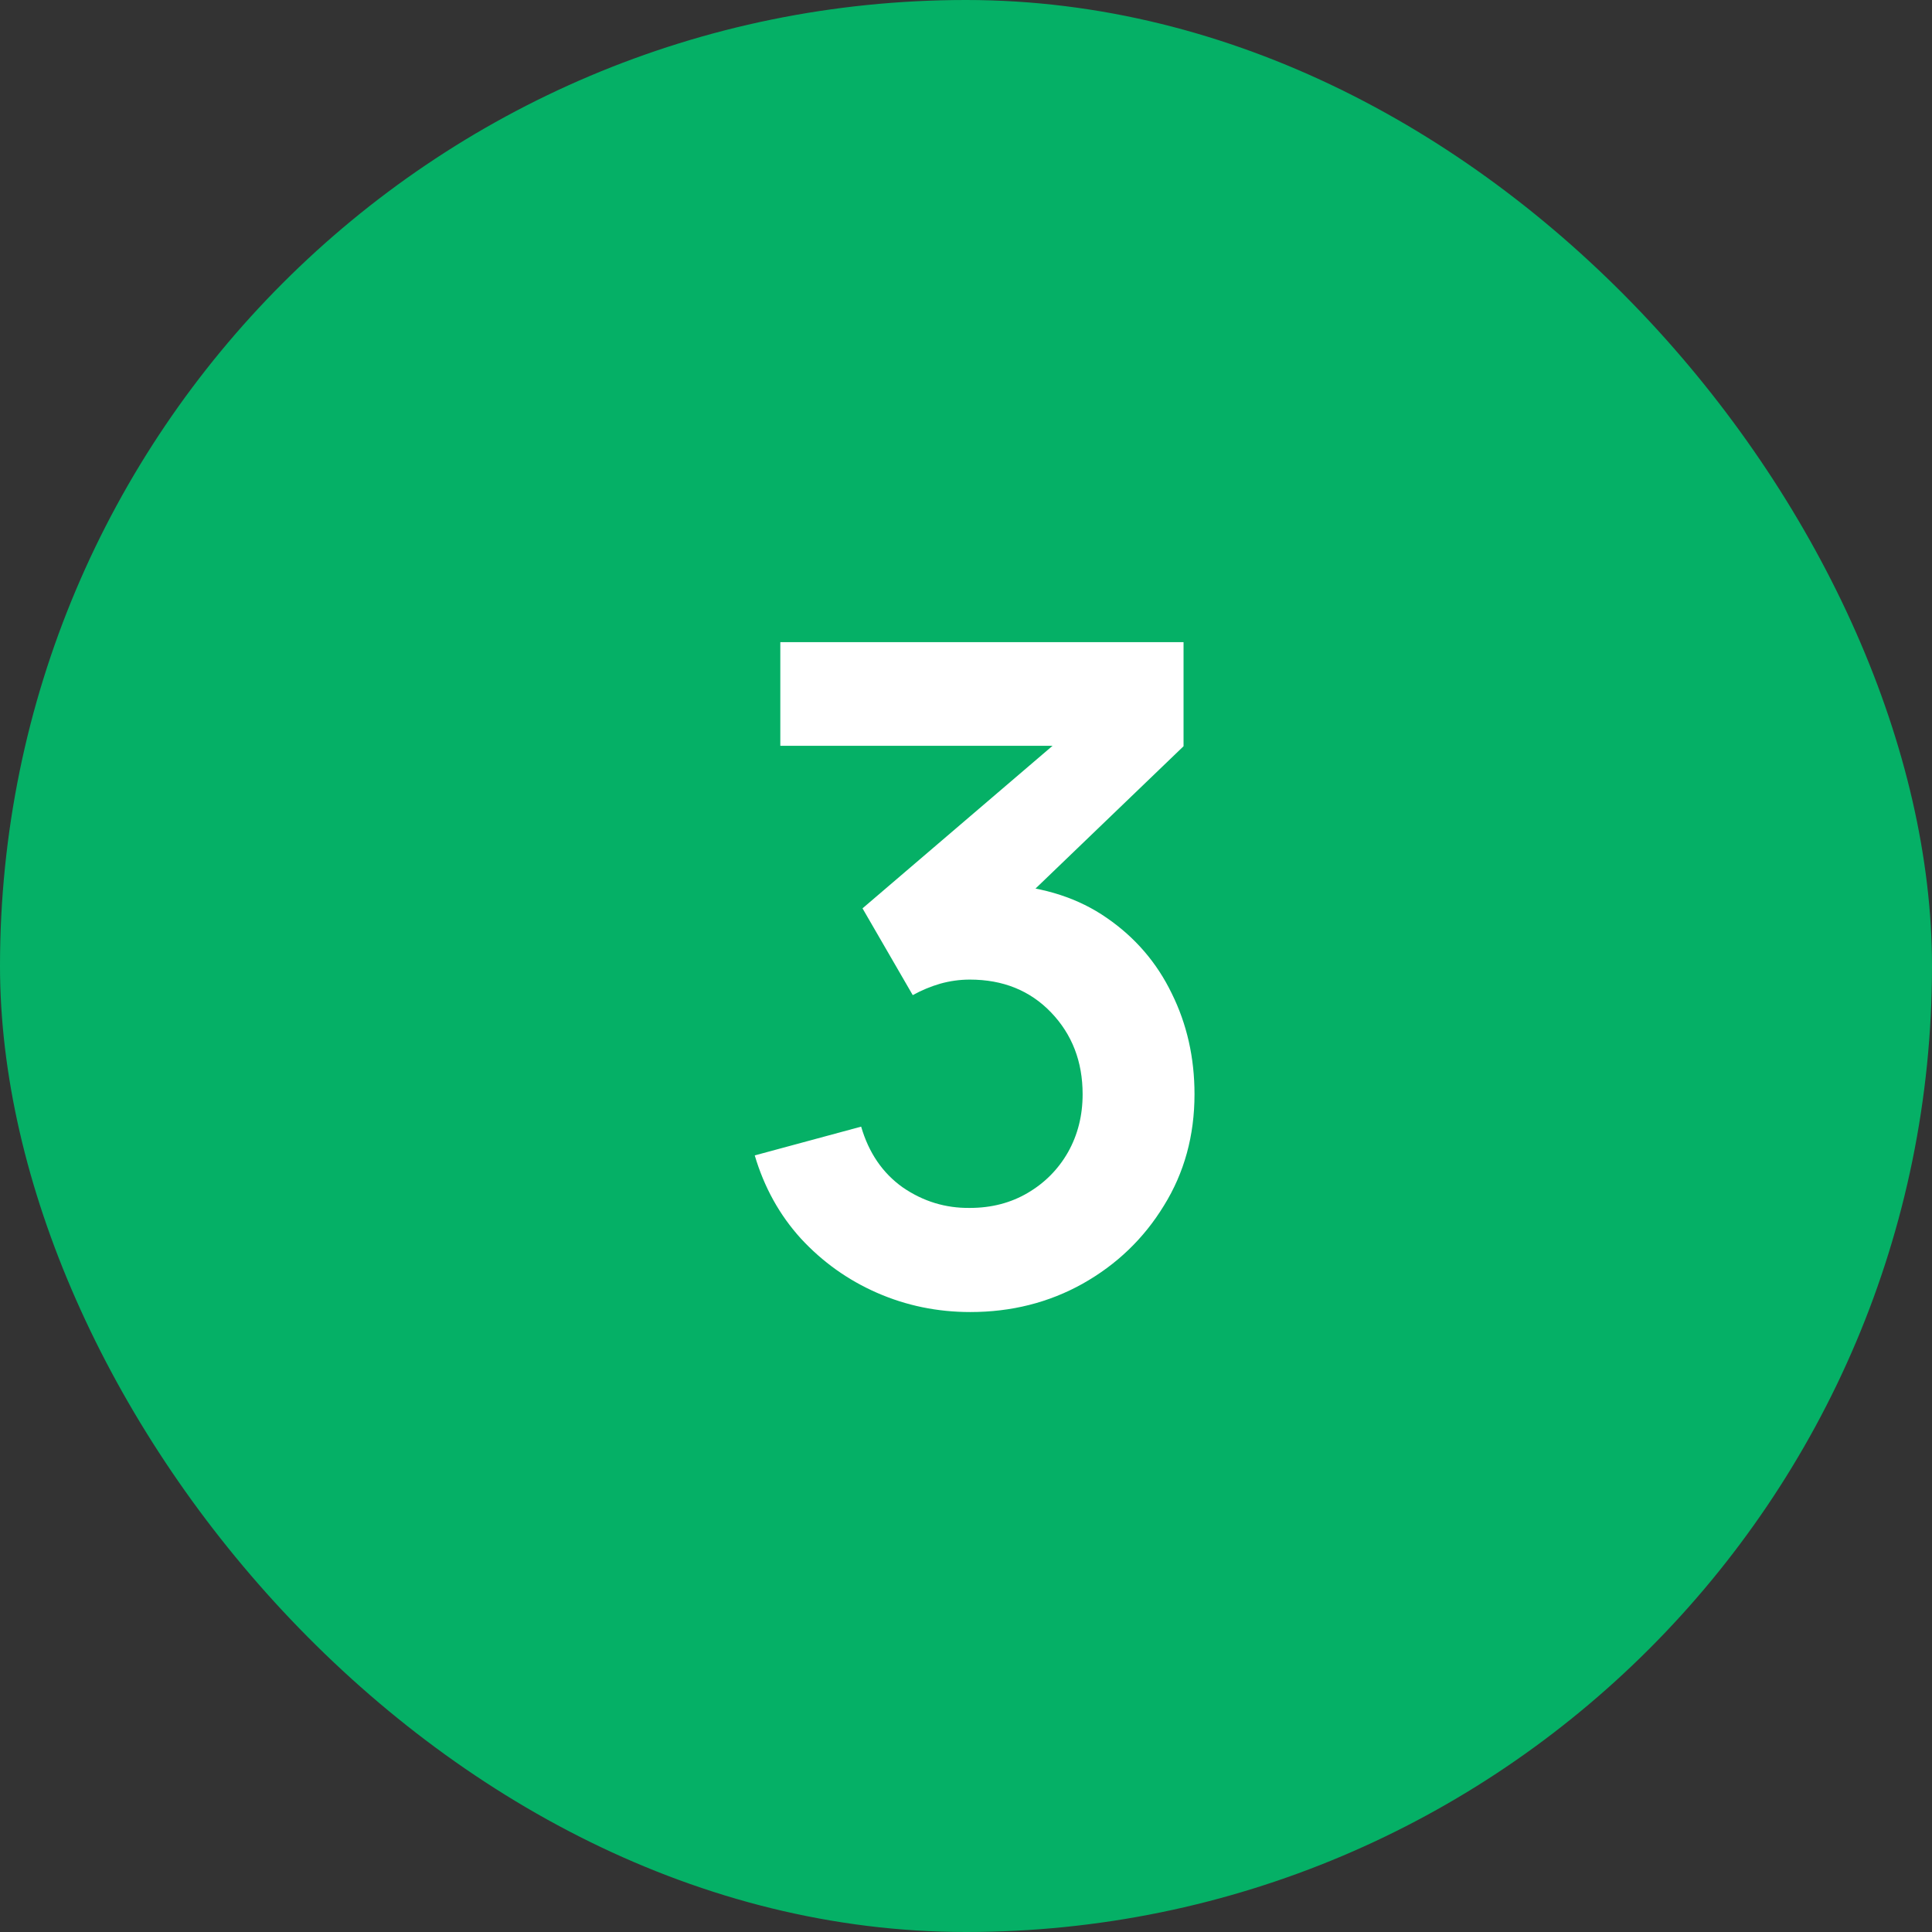
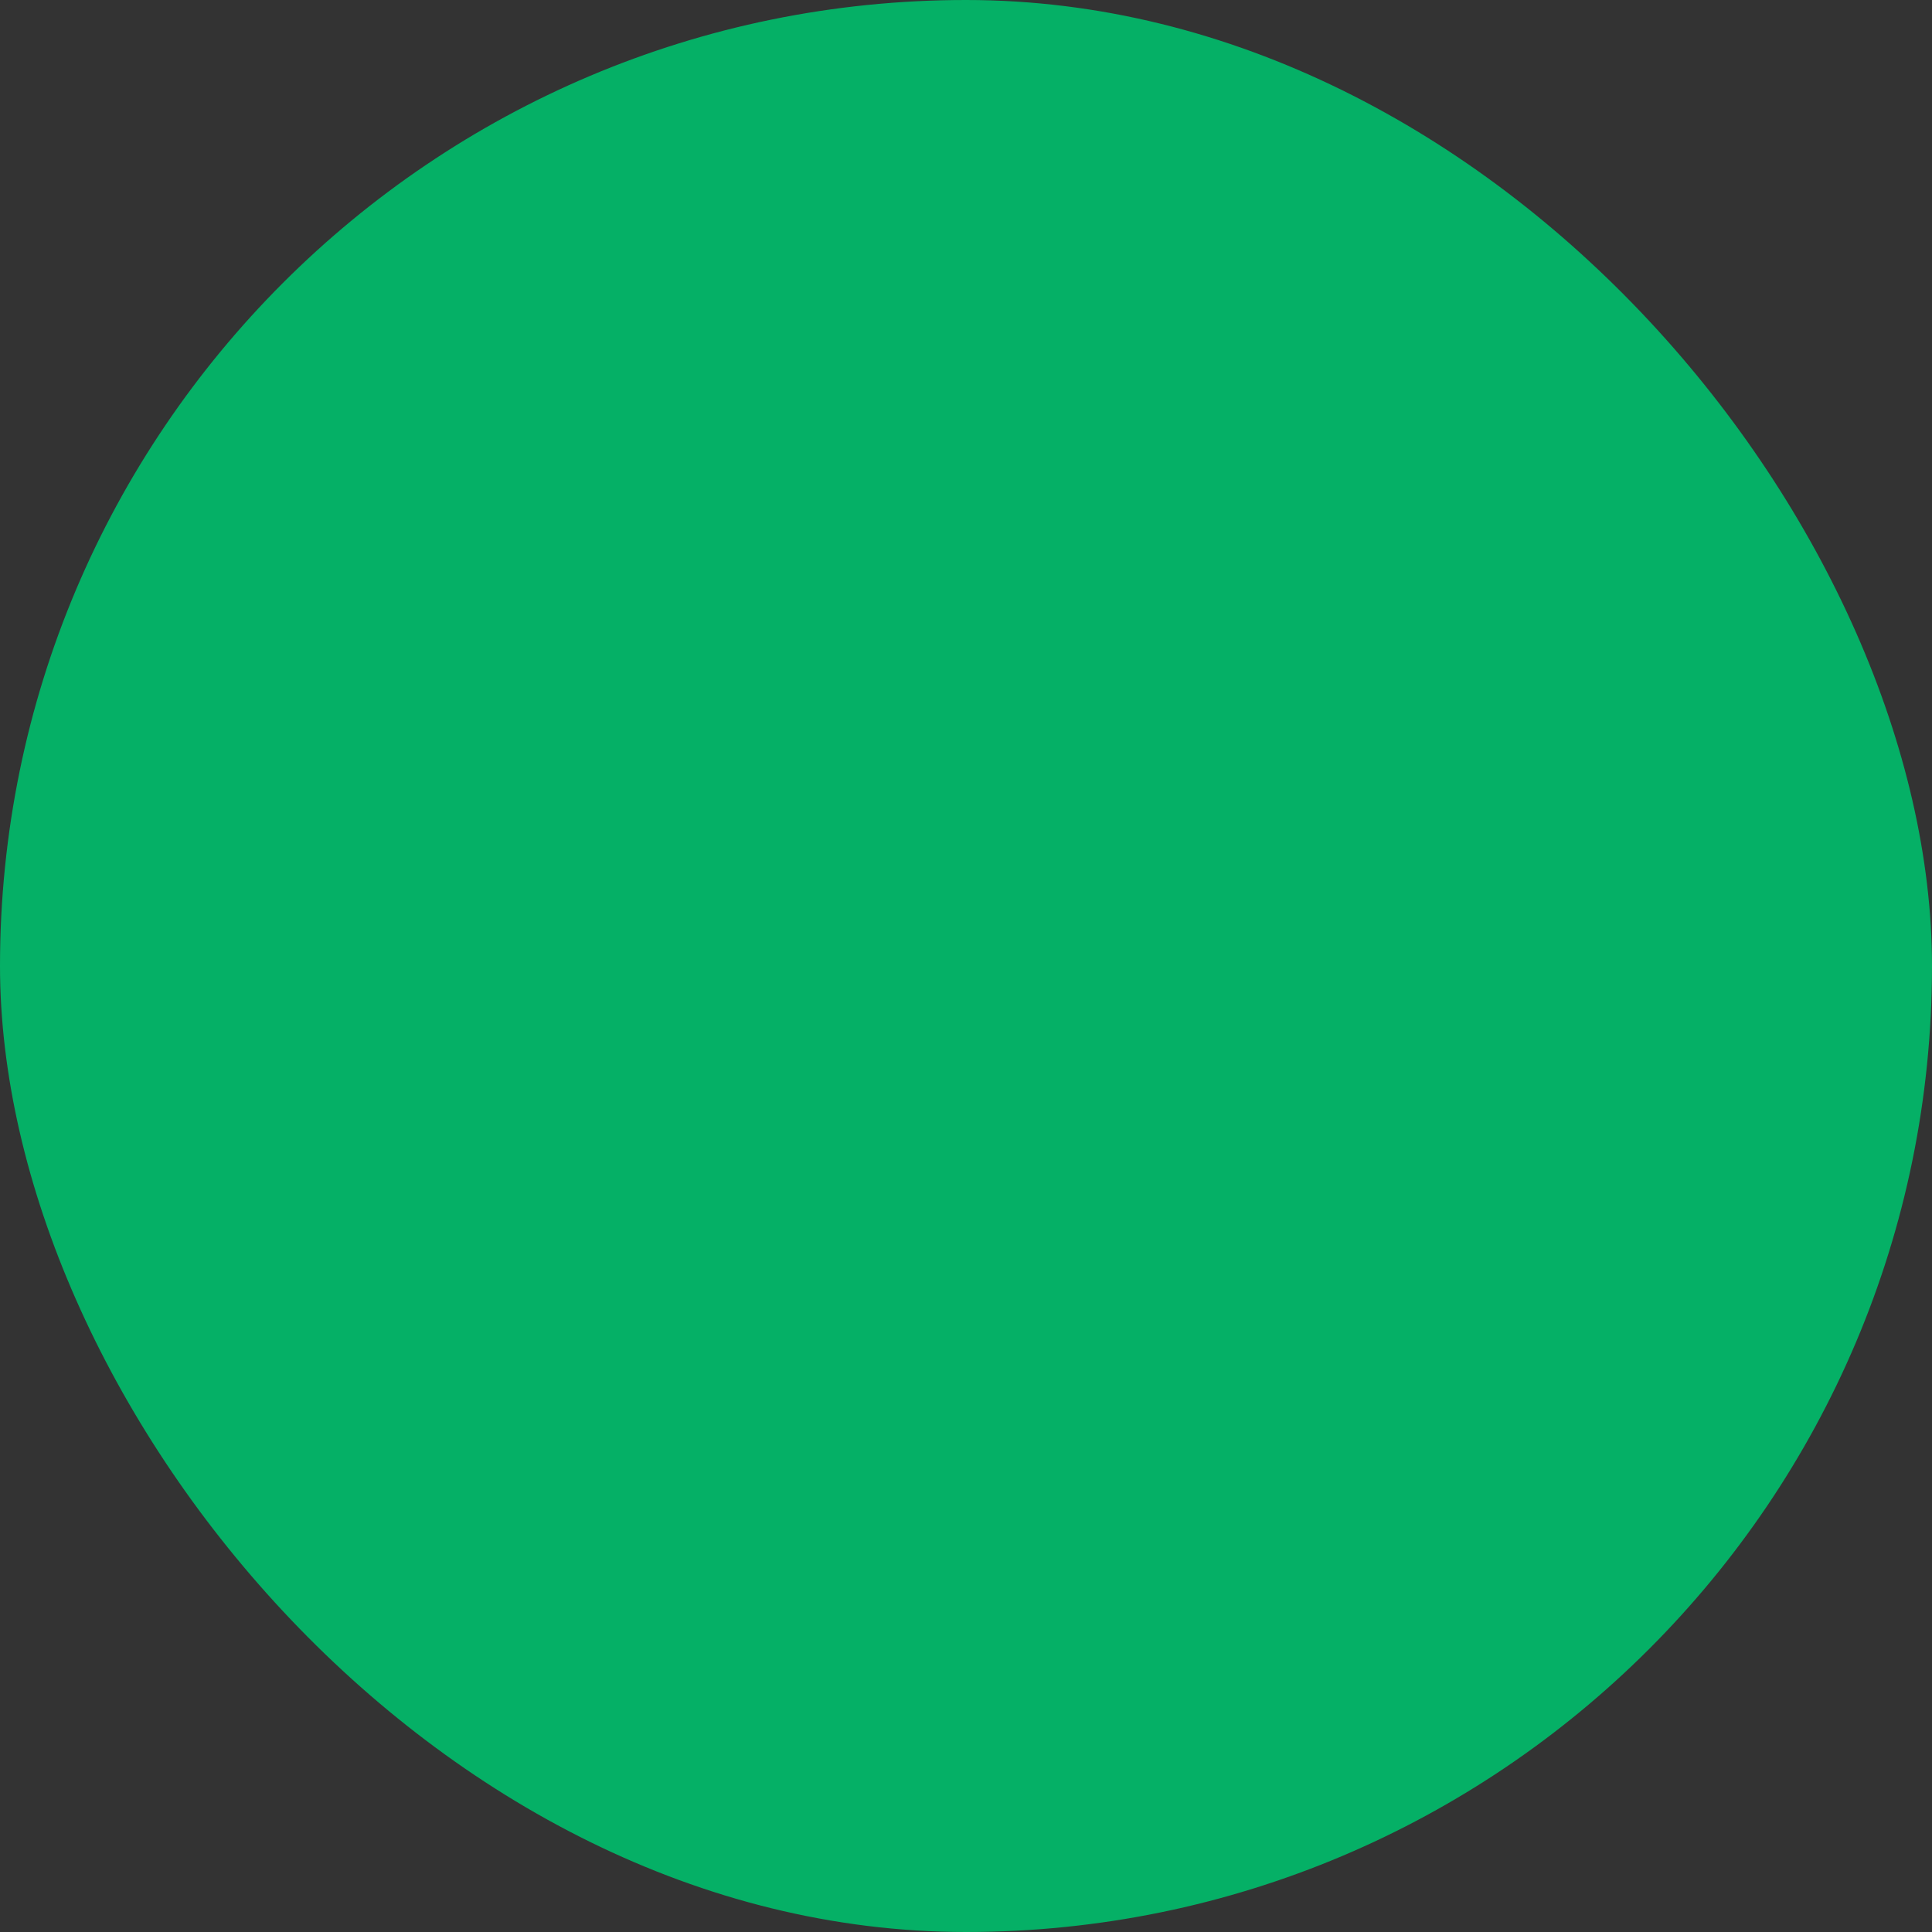
<svg xmlns="http://www.w3.org/2000/svg" width="55" height="55" viewBox="0 0 55 55" fill="none">
  <rect x="0" y="0" width="55" height="55" fill="#333333" stroke="none" />
  <rect width="55" height="55" rx="27.5" fill="#05B066" />
-   <path d="M27.622 37.351C26.686 37.351 25.802 37.169 24.97 36.805C24.138 36.441 23.415 35.925 22.799 35.258C22.193 34.591 21.755 33.802 21.486 32.892L24.515 32.073C24.732 32.818 25.126 33.395 25.698 33.802C26.279 34.201 26.916 34.396 27.609 34.387C28.225 34.387 28.775 34.244 29.26 33.958C29.746 33.672 30.127 33.286 30.404 32.801C30.682 32.307 30.82 31.757 30.82 31.15C30.82 30.223 30.521 29.447 29.923 28.823C29.325 28.199 28.554 27.887 27.609 27.887C27.323 27.887 27.042 27.926 26.764 28.004C26.496 28.082 26.236 28.19 25.984 28.329L24.554 25.859L30.846 20.477L31.119 21.231H22.214V18.28H33.693V21.244L28.636 26.106L28.61 25.183C29.746 25.261 30.712 25.577 31.509 26.132C32.315 26.687 32.931 27.402 33.355 28.277C33.789 29.152 34.005 30.11 34.005 31.15C34.005 32.329 33.715 33.386 33.134 34.322C32.562 35.258 31.791 35.999 30.82 36.545C29.858 37.082 28.792 37.351 27.622 37.351Z" fill="white" />
</svg>